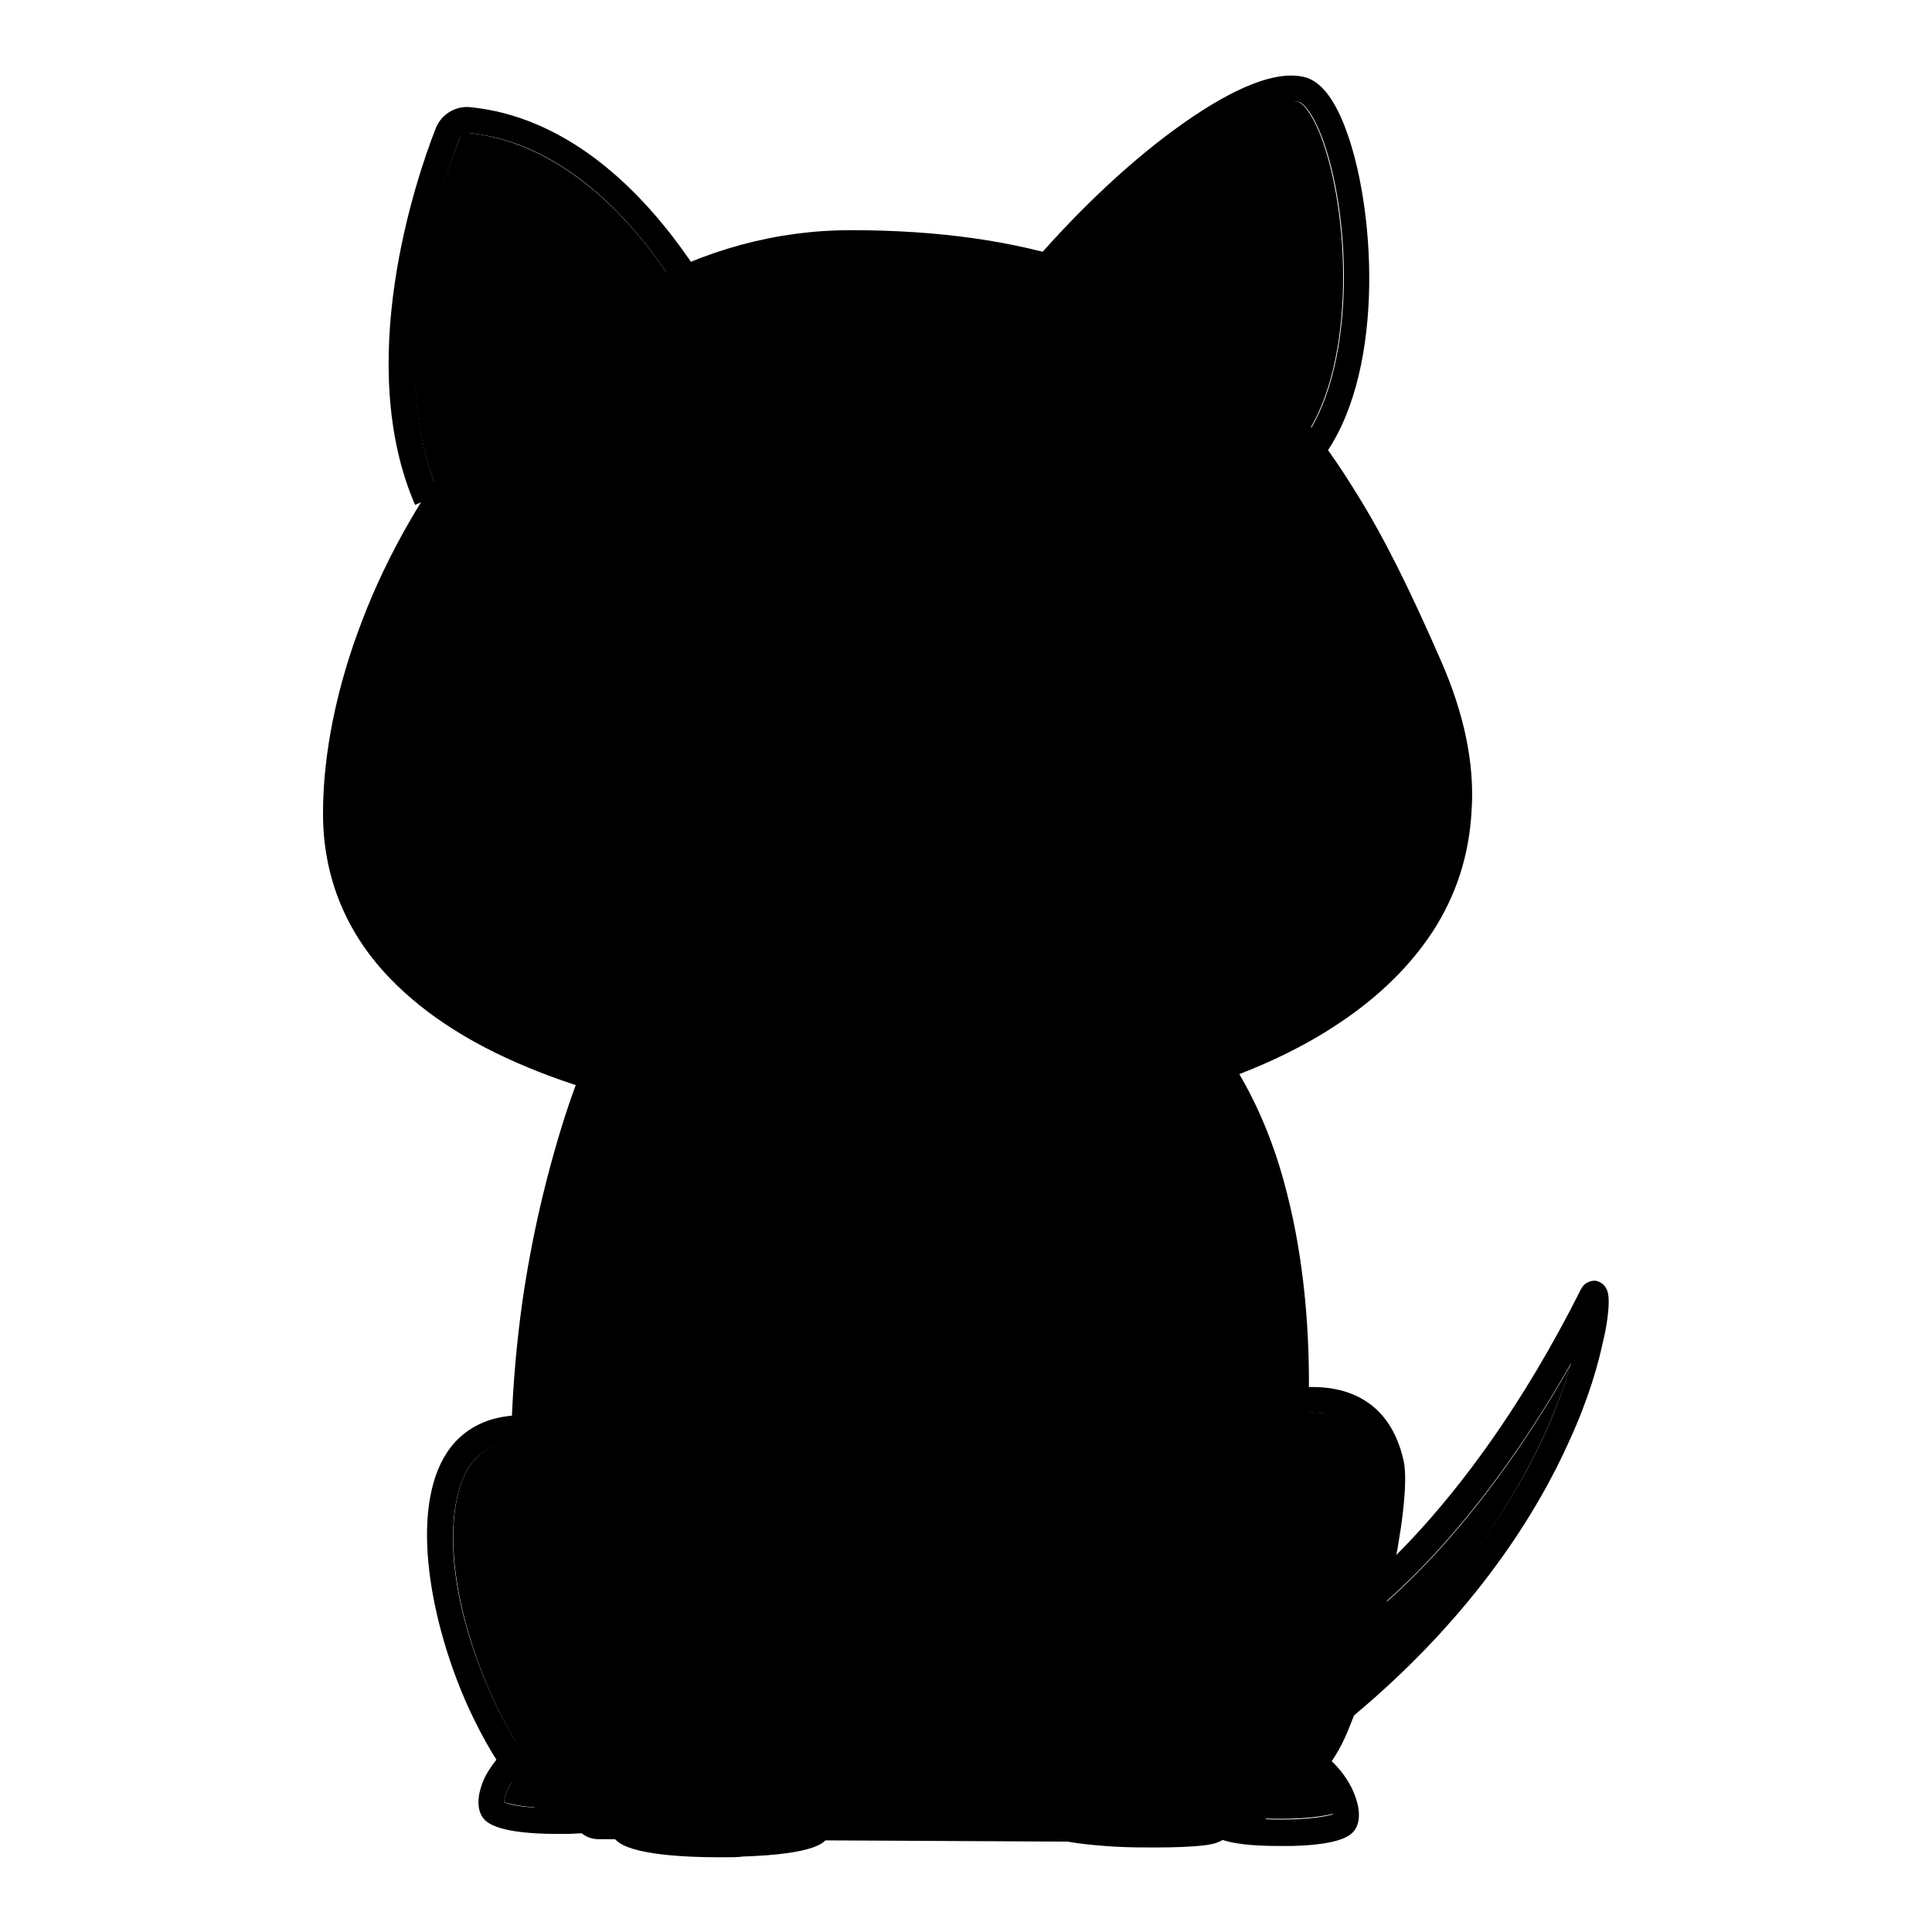
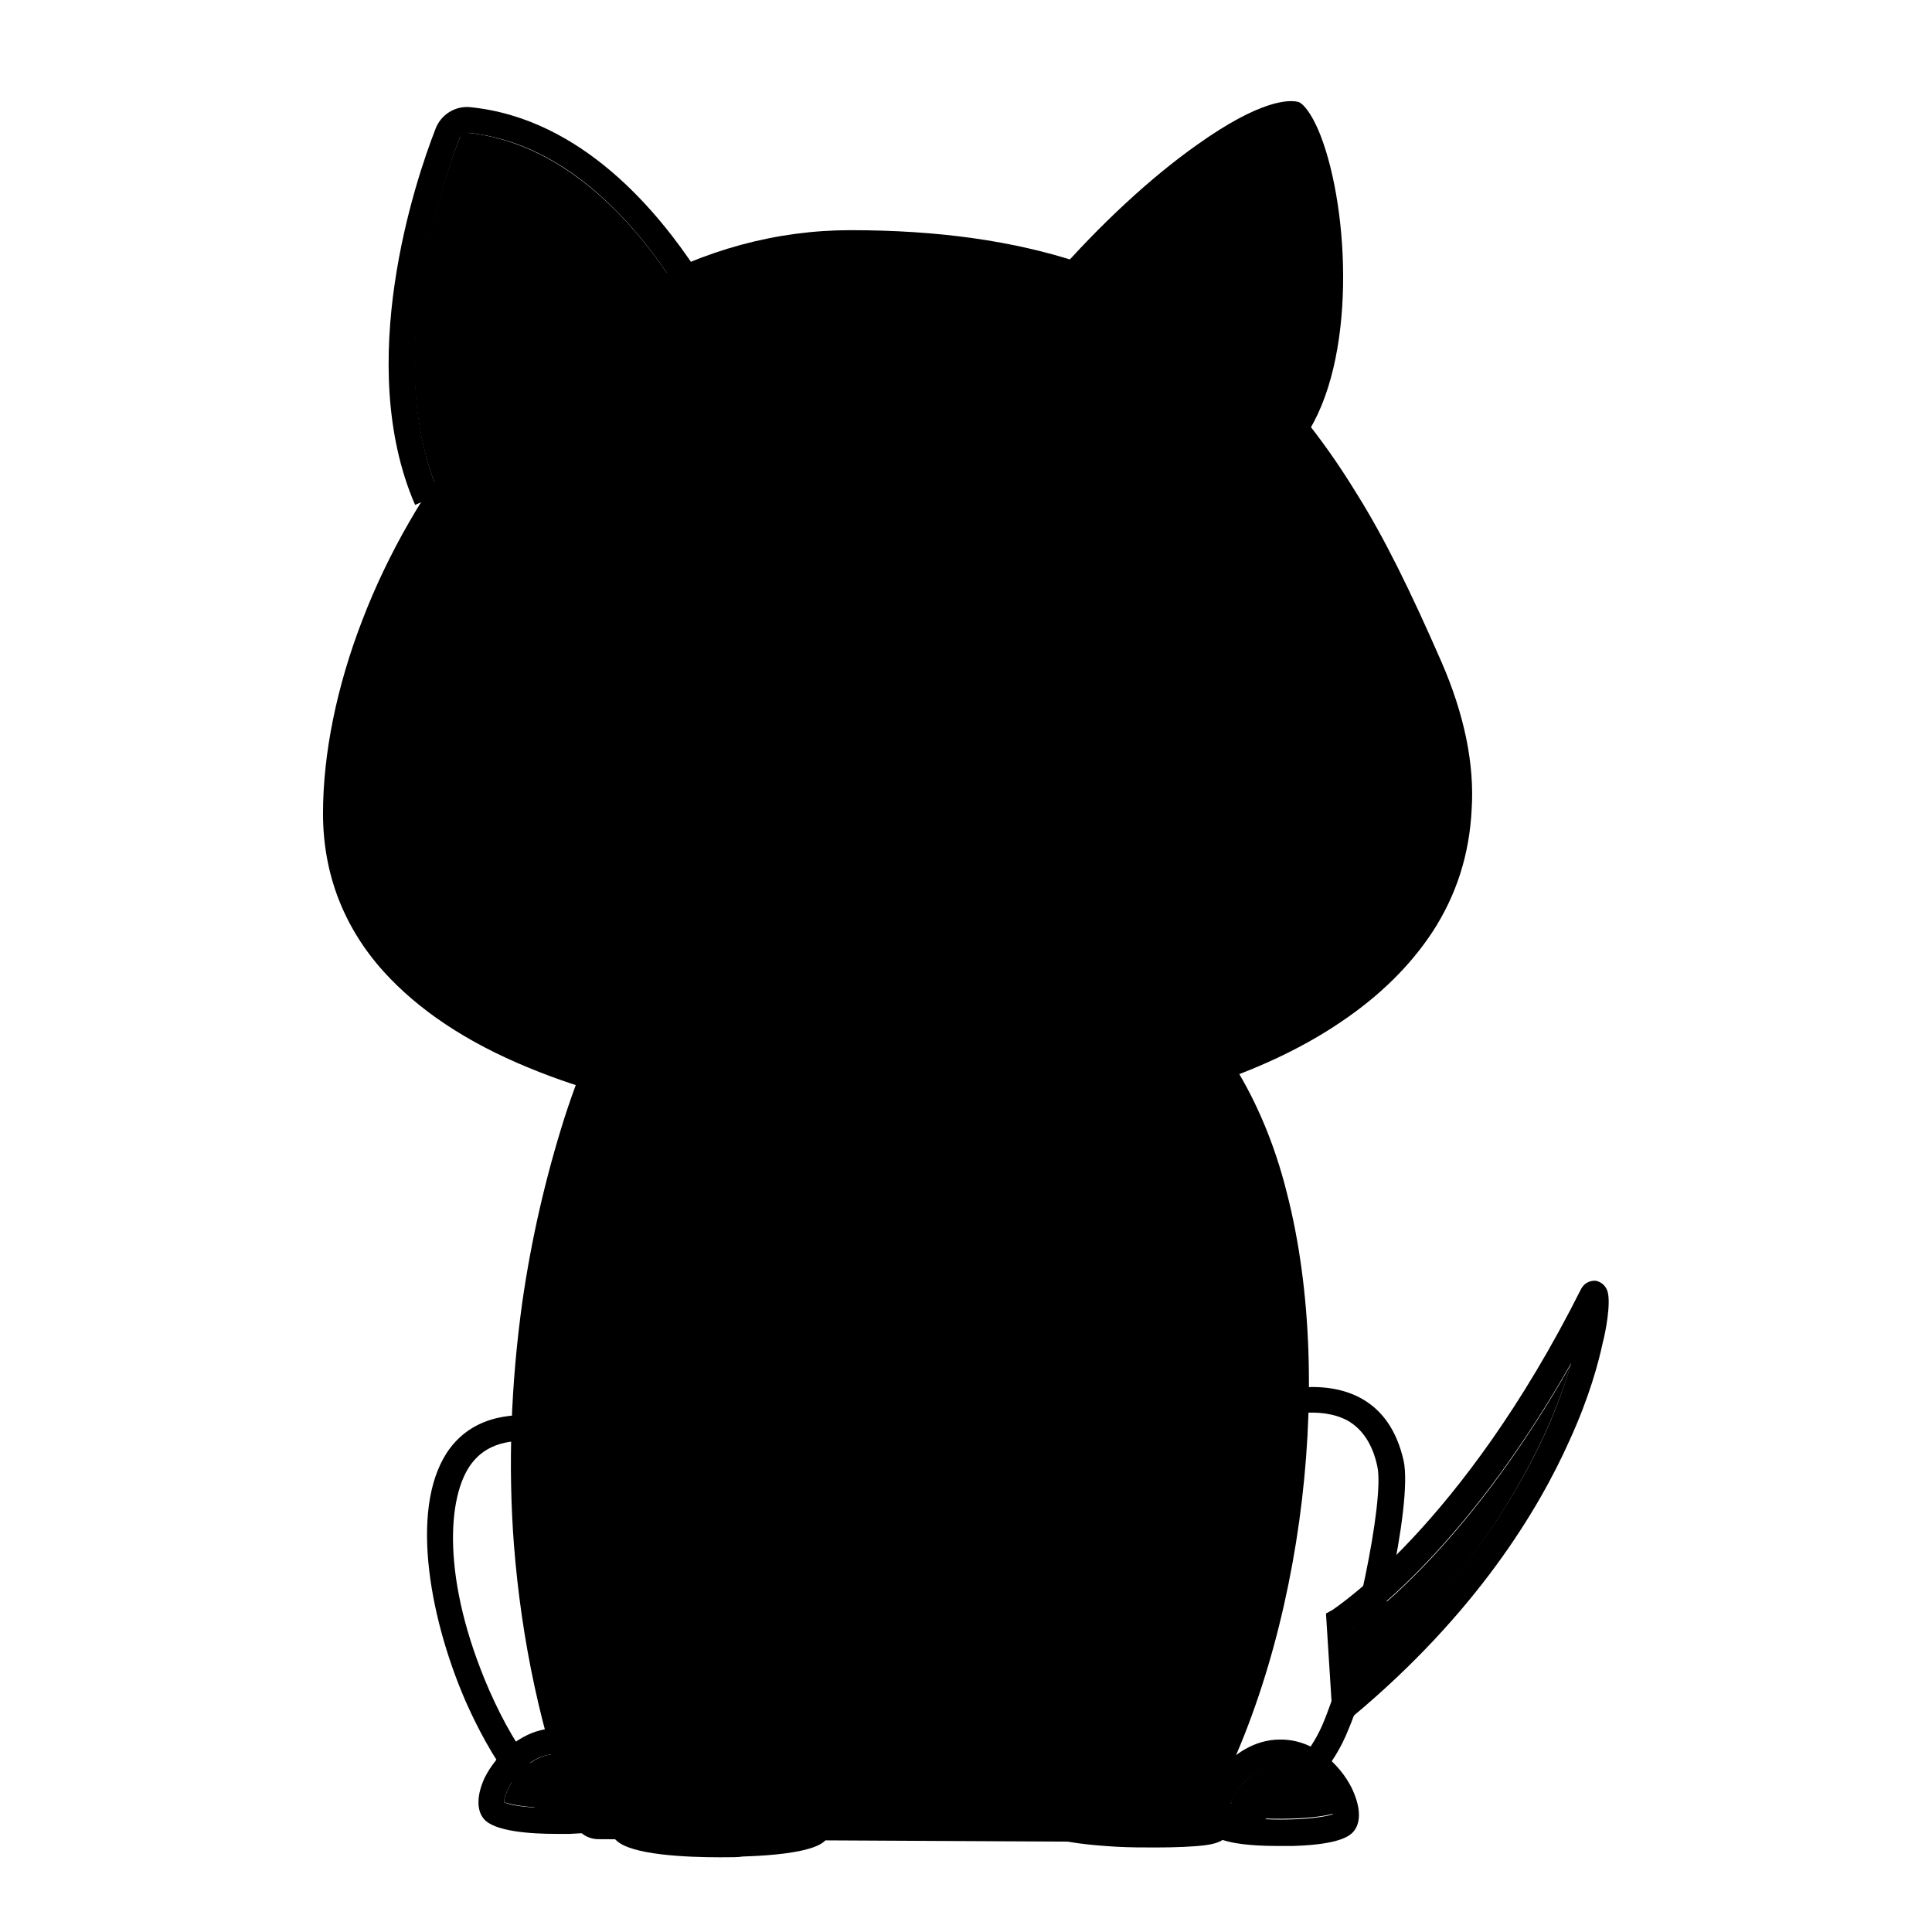
<svg xmlns="http://www.w3.org/2000/svg" version="1.1" x="0px" y="0px" viewBox="0 0 256 256" enable-background="new 0 0 256 256" xml:space="preserve">
  <g>
    <path fill="#000000" d="M208.2,180.7c-13,22.9-25.5,32.7-28.9,35.1l0.4,7c13.8-12.2,21.1-24.4,24.9-32.6 C206.3,186.5,207.4,183.3,208.2,180.7L208.2,180.7z" />
    <path fill="#000000" d="M213,171.1c-0.3-0.9-1-1.3-1.6-1.4c-0.3,0-1.3,0-1.9,1.1c-15.8,31.5-32.7,42.3-32.9,42.5l-0.9,0.5l1,15.8 l2.6-2.2c16.3-13.6,24.6-27.4,28.7-36.6c2.6-5.7,3.8-10.2,4.4-13C212.7,176.7,213.5,172.7,213,171.1L213,171.1z M179.7,222.7 l-0.4-7c3.4-2.4,15.9-12.2,28.9-35.1c-0.8,2.7-1.9,5.9-3.5,9.4C200.9,198.3,193.5,210.4,179.7,222.7L179.7,222.7z" />
-     <path fill="#000000" d="M62.5,193.9c-3.3,4.3-3.9,15.5,2.3,30c3.8,8.7,8.6,14.8,12.2,15.1c9.3,1,12,0.5,12.7,0.3 c0.3-0.4,0.8-0.6,1.3-0.6l25.9,0.1c0.1,0,6.1,0,19.1,0.2c9.6,0.1,25.9,0,28,0c1.3-0.4,8.5-2.9,11.7-11.1c4-10,7.9-29.2,7-33.6 c-0.6-2.9-2-5-4-6.1c-3.5-1.9-8.6-0.7-10.3,0l-0.6-1.6L72,189.3l-0.2,1.7C67.4,190.4,64.4,191.4,62.5,193.9L62.5,193.9z" />
    <path fill="#000000" d="M186,193.6c-0.9-4-2.8-6.8-5.8-8.4c-5.7-3-12.9-0.3-13.2-0.2l0.6,1.6l0.6,1.6c1.7-0.7,6.7-1.9,10.3,0 c2,1.1,3.4,3.2,4,6.1c1,4.4-3,23.6-7,33.6c-3.2,8.1-10.4,10.7-11.7,11.1c-2.2,0-18.4,0.1-28,0c-13-0.2-19.1-0.2-19.1-0.2L91,238.7 c-0.5,0-1,0.2-1.3,0.6c-0.7,0.2-3.4,0.6-12.7-0.3c-3.5-0.4-8.4-6.4-12.2-15.1c-6.3-14.5-5.6-25.7-2.3-30c1.9-2.5,5-3.4,9.3-2.8 l0.2-1.7l0.2-1.7c-3.8-0.5-9.1-0.3-12.5,4.1c-5.5,7.2-3,22,1.9,33.4c1.7,3.9,7.6,16.4,15,17.2c4.3,0.4,7.3,0.6,9.5,0.6 c3.6,0,4.9-0.4,5.5-0.9l25.1,0.1c0.1,0,6.1,0,19.1,0.2c10.3,0.1,28.2,0,28.3,0c0.2,0,0.3,0,0.4-0.1c0.4-0.1,10.1-2.8,14.2-13.2 C182.5,220,187.2,199.4,186,193.6L186,193.6z" />
    <path fill="#000000" d="M79.3,242c-0.7,0-1.4-0.4-1.6-1.1c-7.9-21.4-10.2-44.3-6.7-68c3.2-22.3,10.3-36.7,11.1-38.3 c3.6-7.1,22.9-8.1,34.2-8.1c13.3,0,29.6,1.6,34.9,4.7c8.3,4.8,14.5,14.3,17.8,27.3c6.5,25.4,1.6,61.2-11.5,83.1 c-0.3,0.5-0.9,0.8-1.5,0.8C155.9,242.5,79.3,242,79.3,242z" />
    <path fill="#000000" d="M116.2,128.2c14.6,0,29.6,1.9,34.1,4.5c26.6,15.5,24.3,76.9,5.6,108l-76.6-0.4c-18.2-49.5-1-94.7,4.2-104.9 C86.3,130.2,101.1,128.2,116.2,128.2 M116.2,124.8c-8.4,0-15.9,0.6-21.7,1.7c-7.7,1.5-12.3,3.9-14,7.4c-0.9,1.7-3.2,6.5-5.7,14.2 c-2.5,7.9-4.4,16.1-5.6,24.5c-1.5,10.8-1.9,21.6-1.1,32.1c1,12.7,3.6,25,8,36.8c0.5,1.4,1.8,2.2,3.2,2.2l76.6,0.4h0 c1.2,0,2.3-0.6,2.9-1.7c13.3-22.2,18.4-58.5,11.7-84.4c-1.6-6.4-4-12-6.9-16.7c-3.2-5.1-7.1-9-11.7-11.7c-2.6-1.5-7.5-2.8-14.5-3.7 C131.1,125.3,123.6,124.8,116.2,124.8L116.2,124.8z" />
    <path fill="#000000" d="M154.8,240.7l-69.3-0.4c8.2-56.9,13-72.2,37.6-71.7C150.6,169.2,154.5,218.5,154.8,240.7z" />
    <path fill="#000000" d="M95.4,232.4L95.4,232.4c-5.1,0-8.8,3.3-10.5,6.1c-0.9,1.6-1,2.6-0.9,2.9c0.8,0.5,4.8,1.2,11.4,1.2h0 c6.3,0,10.3-0.7,11.4-1.1c0-0.4-0.2-1.8-1.5-3.6C103.4,235.2,99.8,232.4,95.4,232.4z" />
    <path fill="#000000" d="M95.4,229L95.4,229c-5.3,0-9.7,2.8-12.3,6.1c-1.6-2.9-4.9-6.2-9.3-6.1c-4.5,0-8,3.4-9.6,6.6 c-1,2.2-1.1,4.2-0.1,5.4c1.4,1.7,6.3,2,9.6,2c0.7,0,1.3,0,1.8,0c2.4-0.1,4.1-0.3,5.3-0.5c0.2,0.5,0.4,1,0.8,1.3 c1.9,2,9.4,2.3,13.8,2.3c1.4,0,2.5,0,3-0.1c9.4-0.3,10.7-1.8,11.1-2.3c1-1.3,1-3.2-0.1-5.6C107.3,233.5,101.8,229,95.4,229z  M106.8,241.4c-1,0.5-5.1,1.1-11.4,1.1h0c-6.6,0-10.6-0.7-11.4-1.2c-0.1-0.3,0-1.3,0.9-2.9c1.7-2.8,5.4-6,10.4-6.1h0.1 c4.4,0,8,2.8,9.9,5.5C106.6,239.7,106.8,241,106.8,241.4L106.8,241.4z M73.8,239.6c-3.8,0-6.3-0.4-7-0.8c0-0.5,0.3-1.7,1.4-3.2 c0.7-1,2.7-3.2,5.6-3.2h0c2.5,0,4.4,1.8,5.3,2.9c1.2,1.5,1.7,2.9,1.7,3.5C79.9,239.2,77.4,239.6,73.8,239.6L73.8,239.6z" />
    <path fill="#000000" d="M79.1,235.3c-0.9-1.1-2.7-2.9-5.3-2.9h0c-2.9,0-4.9,2.3-5.6,3.2c-1.1,1.5-1.4,2.7-1.4,3.2 c0.8,0.3,3.3,0.8,7,0.8c3.6,0,6.1-0.4,7-0.7C80.7,238.2,80.3,236.8,79.1,235.3L79.1,235.3z M174.9,236.8c-0.9-1.1-2.7-2.9-5.3-2.9 h0c-2.9,0-4.9,2.3-5.6,3.2c-0.4,0.6-0.7,1.1-0.9,1.6c0.1,0.6,0.2,1.2,0.2,1.8c1.1,0.3,3.4,0.5,6.4,0.5c3.6,0,6.1-0.4,7-0.7 C176.6,239.7,176.2,238.3,174.9,236.8L174.9,236.8z" />
    <path fill="#000000" d="M179.1,236.9c-1.5-3-4.9-6.4-9.4-6.4h-0.1c-3.4,0-6.3,2-8.2,4.4l0,0c-1.5-2.2-4.5-4.8-10.1-4.8 c-3.2,0-6.1,0.8-8.5,2.3c-1.9,1.3-3.5,3-4.4,4.9c-1,2.1-1.1,4.1-0.2,5.3c0.4,0.6,1.3,1.6,9.7,2.1c1.8,0.1,3.6,0.1,5.2,0.1 c2.7,0,5-0.1,6.6-0.3c0.8-0.1,1.7-0.3,2.3-0.7c2.1,0.7,5.2,0.8,7.5,0.8c0.7,0,1.3,0,1.8,0c6.9-0.2,7.8-1.6,8.2-2.1 C180.4,241.2,180.2,239.2,179.1,236.9L179.1,236.9z M150.5,241.2c-5.1-0.1-8.4-0.6-9.5-0.9c0.1-0.5,0.4-1.7,1.3-2.9 c1.1-1.5,3.8-3.9,9-3.9c3.2,0,5.5,1,7.1,3c1.3,1.6,1.5,3.5,1.5,4.4C158.6,241.1,155.3,241.4,150.5,241.2L150.5,241.2z M169.7,241.1 c-3,0-5.2-0.3-6.4-0.5c0-0.5-0.1-1.1-0.2-1.8c0.2-0.5,0.5-1,0.9-1.6c0.7-1,2.7-3.2,5.6-3.2h0c2.5,0,4.4,1.8,5.3,2.9 c1.2,1.5,1.7,2.9,1.7,3.5C175.8,240.7,173.3,241.1,169.7,241.1L169.7,241.1z" />
    <path fill="#000000" d="M159.9,240.9c0-0.9-0.3-2.7-1.5-4.4c-1.5-2-3.9-3-7.1-3c-5.2,0-7.8,2.4-9,3.9c-1,1.3-1.3,2.4-1.3,2.9 c1.1,0.3,4.5,0.8,9.5,0.9C155.3,241.4,158.6,241.1,159.9,240.9z" />
    <path fill="#000000" d="M62,17.6c-0.5-0.1-0.9,0.2-1.1,0.7C58.3,24.9,50.7,47.6,58,65l32.8-28.3l-1.5,0.9 C84.9,30.7,75.5,19,62,17.6z" />
    <path fill="#000000" d="M62.3,14.2c-2-0.2-3.9,1-4.6,2.9C55,24,46.9,48.2,55,66.9l1.6-0.7l1.6-0.7c-0.1-0.2-0.1-0.3-0.2-0.5 c-7.2-17.4,0.4-40.1,2.9-46.7c0.2-0.4,0.6-0.7,1.1-0.7c13.5,1.3,22.9,13.1,27.3,20l1.5-0.9l1.5-0.9C87.4,28.4,77.3,15.7,62.3,14.2z " />
    <path fill="#000000" d="M175,18c-1.3-3.3-2.5-4.4-3-4.5c-1.2-0.3-5-0.3-13.4,5.7c-6.1,4.3-12.9,10.6-19,17.6l34.7,22.1l-1.4-1 C179.8,47.8,178.8,27.9,175,18L175,18z" />
-     <path fill="#000000" d="M178.2,16.8c-1.5-3.9-3.3-6.1-5.4-6.6c-4.6-1.1-11.3,2.8-16.1,6.2c-6.4,4.5-13.4,11-19.8,18.4l1.3,1.1 l1.3,1.1c0.1-0.1,0.1-0.1,0.2-0.2c6.2-7.1,12.9-13.3,19-17.6c8.4-6,12.2-5.9,13.4-5.7c0.5,0.1,1.7,1.2,3,4.5 c3.8,9.8,4.8,29.8-2.1,39.9l1.4,1l1.4,1C183.6,48.4,182.2,27.1,178.2,16.8L178.2,16.8z" />
    <path fill="#000000" d="M67.4,52.1c0,0-5.5-13.5-3.3-20.7C66.3,24.3,77.8,47,77.8,47L67.4,52.1z M155.9,40.1 c-0.3-7.6,14.7-18.6,15.9-17.8c2.3,1.5-1.1,14.2-6.3,25.9C167.6,50.3,155.9,40.1,155.9,40.1z" />
    <path fill="#000000" d="M119.1,148.3c-17.9,0-35.5-3-48.3-8.3c-8-3.3-14.2-7.4-18.6-12.3c-5.1-5.7-7.6-12.3-7.6-19.8 c0-15.8,7.3-34.7,19.1-49.4c13.5-16.9,31-26.1,49.1-26.1c11.5,0,21.2,1.4,29.8,4.2c8,2.7,14.9,6.5,21,11.9 c11.2,9.8,18.4,23.1,25.8,40c5.7,13,5.3,24.5-0.9,34.1c-12,18.5-42.8,25.4-67.7,25.7C120.2,148.3,119.7,148.3,119.1,148.3 L119.1,148.3z" />
    <path fill="#000000" d="M191,87.7c-4.2-9.6-7.6-16.5-11.3-22.4c-4.6-7.5-9.5-13.5-15-18.3c-6.3-5.5-13.3-9.5-21.6-12.2 c-8.8-2.9-18.8-4.3-30.4-4.3c-9.8,0-19.4,2.6-28.4,7.7c-8.1,4.6-15.5,11-22,19.1c-5.9,7.4-10.9,16-14.3,24.9 c-3.4,8.8-5.2,17.7-5.2,25.6c0,7.9,2.7,15,8,20.9c4.6,5.1,11,9.4,19.3,12.8c7,2.9,15.2,5.1,24.4,6.5c7.9,1.2,16.4,1.9,24.6,1.9h1.6 c14.6-0.2,28.6-2.4,40.3-6.4c6.4-2.2,12-4.9,16.7-8.1c5.2-3.5,9.2-7.5,12.1-11.9c3.2-4.9,4.9-10.3,5.2-16.2 C195.4,101.2,194,94.6,191,87.7L191,87.7z M120.8,146.5h-1.6c-30,0-72.8-8.8-72.8-38.7c0-30.4,27.7-73.8,66.5-73.8 c46.3,0,61.3,23.5,75.1,55.1C205.1,128.6,161.6,146.1,120.8,146.5z" />
    <path fill="#000000" d="M187.9,89.3c-4.4-0.3-9.5,0.1-14.7,2c-6.5,2.4-12,10.3-21.5,14c-19.3,7.6-28.5-9.4-28-19.5 c0.6-12.6,11.3-38.9,8.4-50.1c-5.8-1.1-12.2-1.6-19.3-1.6c-4.1,0-8.1,0.5-11.9,1.4c-3.8,8,3.8,25.2,10,49.8 c2.5,10.1-5.9,22-17.3,23.6c-12.3,1.7-16.9-5.6-27.9-10.2C59.2,96,52.6,96,47.3,97.4c-0.7,3.6-1,7.1-1,10.5 c0,30.4,44.4,39,74.4,38.7c8-0.1,16.1-0.8,23.9-2.3l17.2-4.6C184.5,131.2,199,114.9,187.9,89.3z" />
    <path fill="#000000" d="M85.1,74h6.8c1.1,0,1.9-1,1.6-2.1c-0.5-1.7-1.8-3.9-4.8-3.6c-2.9,0.3-4.2,2.1-4.9,3.5 C83.3,72.9,84,74,85.1,74z M137,74.8c-0.6,0-1.1-0.4-1-1c0-4,2.1-4.5,4.7-4.6c2.3-0.1,4.5,1.7,5.5,4.1c0.3,0.7-0.2,1.4-1,1.4 C142.2,74.6,138.7,74.7,137,74.8L137,74.8z" />
    <path fill="#000000" d="M77.8,90.7c0,6,4.9,10.9,10.9,10.9c6,0,10.9-4.9,10.9-10.9c0,0,0,0,0,0c0-6-4.9-10.9-10.9-10.9 C82.7,79.8,77.8,84.7,77.8,90.7C77.8,90.7,77.8,90.7,77.8,90.7z" />
    <path fill="#000000" d="M82,90.7c0,3.7,3,6.7,6.7,6.7s6.7-3,6.7-6.7c0,0,0,0,0,0c0-3.7-3-6.7-6.7-6.7C85,84,82,87,82,90.7 C82,90.7,82,90.7,82,90.7z" />
    <path fill="#000000" d="M88.7,91.3c0,1.5,1.2,2.8,2.8,2.8s2.8-1.2,2.8-2.8s-1.2-2.8-2.8-2.8S88.7,89.8,88.7,91.3z" />
    <path fill="#000000" d="M132.8,90.7c0,6,4.9,10.9,10.9,10.9c6,0,10.9-4.9,10.9-10.9c0-6-4.9-10.9-10.9-10.9 C137.7,79.9,132.8,84.7,132.8,90.7z" />
    <path fill="#000000" d="M137,90.7c0,3.7,3,6.7,6.7,6.7c3.7,0,6.7-3,6.7-6.7s-3-6.7-6.7-6.7C140,84,137,87,137,90.7z" />
    <path fill="#000000" d="M139.8,91.9c0,1.5,1.2,2.8,2.8,2.8c1.5,0,2.8-1.2,2.8-2.8l0,0c0-1.5-1.2-2.8-2.8-2.8 C141.1,89.2,139.8,90.4,139.8,91.9z" />
    <path fill="#000000" d="M138.7,116.9c-0.3-0.3-0.9-0.4-1.2-0.1c-3.4,3.1-6.5,4.3-9.3,3.5c-4.2-1.1-6.8-6-8-8.6 c2.1-0.9,5.6-4.1,4.1-6.5c-1.7-2.8-11.5-2.8-11.5,1.2c0,1.5,2.3,4.4,5.1,5.3c-0.1,0.2-0.2,0.4-0.3,0.7h-0.1c0,0-0.3,0.7-0.7,1.8 c-0.4,0.8-0.8,1.6-1.3,2.5c-1.4,2.3-3.5,5.1-6.1,5.4c-2.4,0.3-5-1.7-7.7-5.9c-0.3-0.4-0.8-0.5-1.2-0.3c-0.4,0.3-0.5,0.8-0.3,1.2 c2.8,4.5,5.7,6.7,8.6,6.7c0.2,0,0.4,0,0.7-0.1c0.8-0.1,1.5-0.3,2.1-0.7c0.5,3.9,2.5,13.8,8,14.2c5.6,0.4,8.9-10.9,9.9-15.2h0.2 c2.8,0,5.8-1.4,8.8-4.2C139,117.7,139.1,117.2,138.7,116.9z" />
    <path fill="#000000" d="M114.7,106.1c0,0.7,0.6,1.3,1.4,1.3c0.7,0,1.4-0.6,1.4-1.3c0,0,0,0,0,0c0-0.7-0.6-1.3-1.4-1.3 C115.3,104.8,114.7,105.3,114.7,106.1C114.7,106.1,114.7,106.1,114.7,106.1z" />
    <path fill="#000000" d="M106.2,230.5c-0.6-2-1.4-4.8-2.2-8.1c-1.8-7.3-3.6-17.2-3.4-28.1c0.1-2.8,0.3-5.7,0.6-8.7 c0.1-0.9-0.5-1.8-1.5-1.9c-0.9-0.1-1.8,0.5-1.9,1.5c-2.6,20,2.8,38.4,5,46.3c0.4,1.4,0.8,2.9,0.9,3.3c0,0.9,0.8,1.7,1.7,1.7 s1.7-0.8,1.7-1.7C107.2,234,106.9,233.1,106.2,230.5z" />
    <path fill="#000000" d="M143,184.3c-0.2-0.9-1.1-1.5-2-1.4c-0.9,0.2-1.5,1.1-1.4,2c0.7,3.6,1.1,7.4,1.4,11.2 c0.6,9.1,0,18.3-0.7,25.8c-0.9,8.8-2.1,15.1-2.1,15.2c-0.2,0.9,0.4,1.8,1.4,2c0.1,0,0.2,0,0.3,0c0.8,0,1.5-0.6,1.7-1.4 C141.8,236.6,147.4,207.2,143,184.3z" />
    <path fill="#000000" d="M139.8,141.3l-13.4,5.9c-0.4,0.2-0.8,0.3-1.3,0.3h-12.8c-0.4,0-0.9-0.1-1.3-0.3l-13.4-5.9 c-2.3,0.3-4.1,2.3-4.1,4.7v9.7c0,2.4,1.8,4.4,4.1,4.7l13.4-5.9c0.4-0.2,0.8-0.3,1.3-0.3h0l13.2,0.1c0.4,0,0.9,0.1,1.3,0.3l13,5.8 c2.3-0.3,4.1-2.3,4.1-4.7v-9.7C143.9,143.5,142.1,141.6,139.8,141.3z" />
    <path fill="#000000" d="M137.5,138.9l-12.4,5.5h-12.8l-12.3-5.5c-1.7-0.8-3.7-0.7-5.4,0.2c-2.5,1.3-4.1,3.9-4.1,6.9v9.7 c0,3,1.7,5.6,4.1,6.9c1.7,0.9,3.7,0.9,5.4,0.2l12.3-5.5l13.2,0.1l12,5.3c1.7,0.8,3.7,0.8,5.4-0.2c2.4-1.3,4.1-3.9,4.1-6.9v-9.7 c0-3-1.7-5.6-4.1-6.9C141.2,138.1,139.2,138.1,137.5,138.9z M143.9,155.6c0,0.5-0.1,1-0.2,1.5c-0.8,2.3-3.4,3.4-5.6,2.4l-11.2-5 c-0.4-0.2-0.8-0.3-1.3-0.3l-13.2-0.1h-0.1c-0.4,0-0.8,0.1-1.2,0.3l-11.6,5.2c-2.1,0.9-4.7,0-5.5-2.2c-0.2-0.5-0.3-1.1-0.3-1.7V146 c0-0.6,0.1-1.2,0.3-1.7c0.8-2.2,3.4-3.1,5.5-2.2l11.6,5.2c0.4,0.2,0.8,0.3,1.3,0.3h12.8c0.4,0,0.9-0.1,1.3-0.3l11.7-5.2 c2.1-0.9,4.7,0,5.5,2.2c0.2,0.5,0.3,1.1,0.3,1.7V155.6L143.9,155.6z" />
    <path fill="#000000" d="M122.7,147h-7.8c-0.4,0-0.8,0.4-0.8,0.8v5.9c0,0.4,0.4,0.8,0.8,0.8h7.8c0.4,0,0.8-0.4,0.8-0.8v-5.9 C123.5,147.4,123.1,147,122.7,147z" />
    <path fill="#000000" d="M122.7,144.2h-7.8c-2,0-3.6,1.6-3.6,3.6v5.9c0,2,1.6,3.6,3.6,3.6h7.8c2,0,3.6-1.6,3.6-3.6v-5.9 C126.3,145.8,124.7,144.2,122.7,144.2z M123.5,153.7c0,0.4-0.4,0.8-0.8,0.8h-7.8c-0.4,0-0.8-0.4-0.8-0.8v-5.9 c0-0.4,0.4-0.8,0.8-0.8h7.8c0.4,0,0.8,0.4,0.8,0.8V153.7z" />
    <path fill="#000000" d="M102.8,156.5c-0.1,0-0.2,0-0.3-0.1c-0.4-0.2-0.6-0.6-0.4-1c1.4-3.4,7.2-3.7,9.5-3.7v-1.5 c-2,0.1-7-0.1-9.9-2.8c-0.3-0.3-0.3-0.8-0.1-1.1s0.8-0.3,1.1-0.1c3.1,2.9,9.5,2.4,9.6,2.3l0.9-0.1v4.9l-0.9-0.1 c-2.1-0.2-7.7,0.1-8.7,2.6C103.4,156.3,103.1,156.5,102.8,156.5z" />
-     <path fill="#000000" d="M134.7,155.1c-0.3,0-0.5-0.2-0.7-0.4c-0.6-1.4-2.9-1.9-4.6-2c-2.1-0.1-4,0.1-4,0.1l-0.8,0.1v-4.6l0.6-0.1 c0.1,0,6.2-1.3,10.2-3.8c0.3-0.2,0.8-0.1,1,0.2c0.2,0.3,0.1,0.8-0.2,1c-3.5,2.2-8.4,3.4-10.1,3.8v1.7c0.8-0.1,2.1-0.2,3.4-0.1 c3.2,0.2,5.1,1.2,5.9,2.8c0.2,0.4,0,0.8-0.4,1C134.9,155.1,134.8,155.1,134.7,155.1L134.7,155.1z" />
  </g>
</svg>